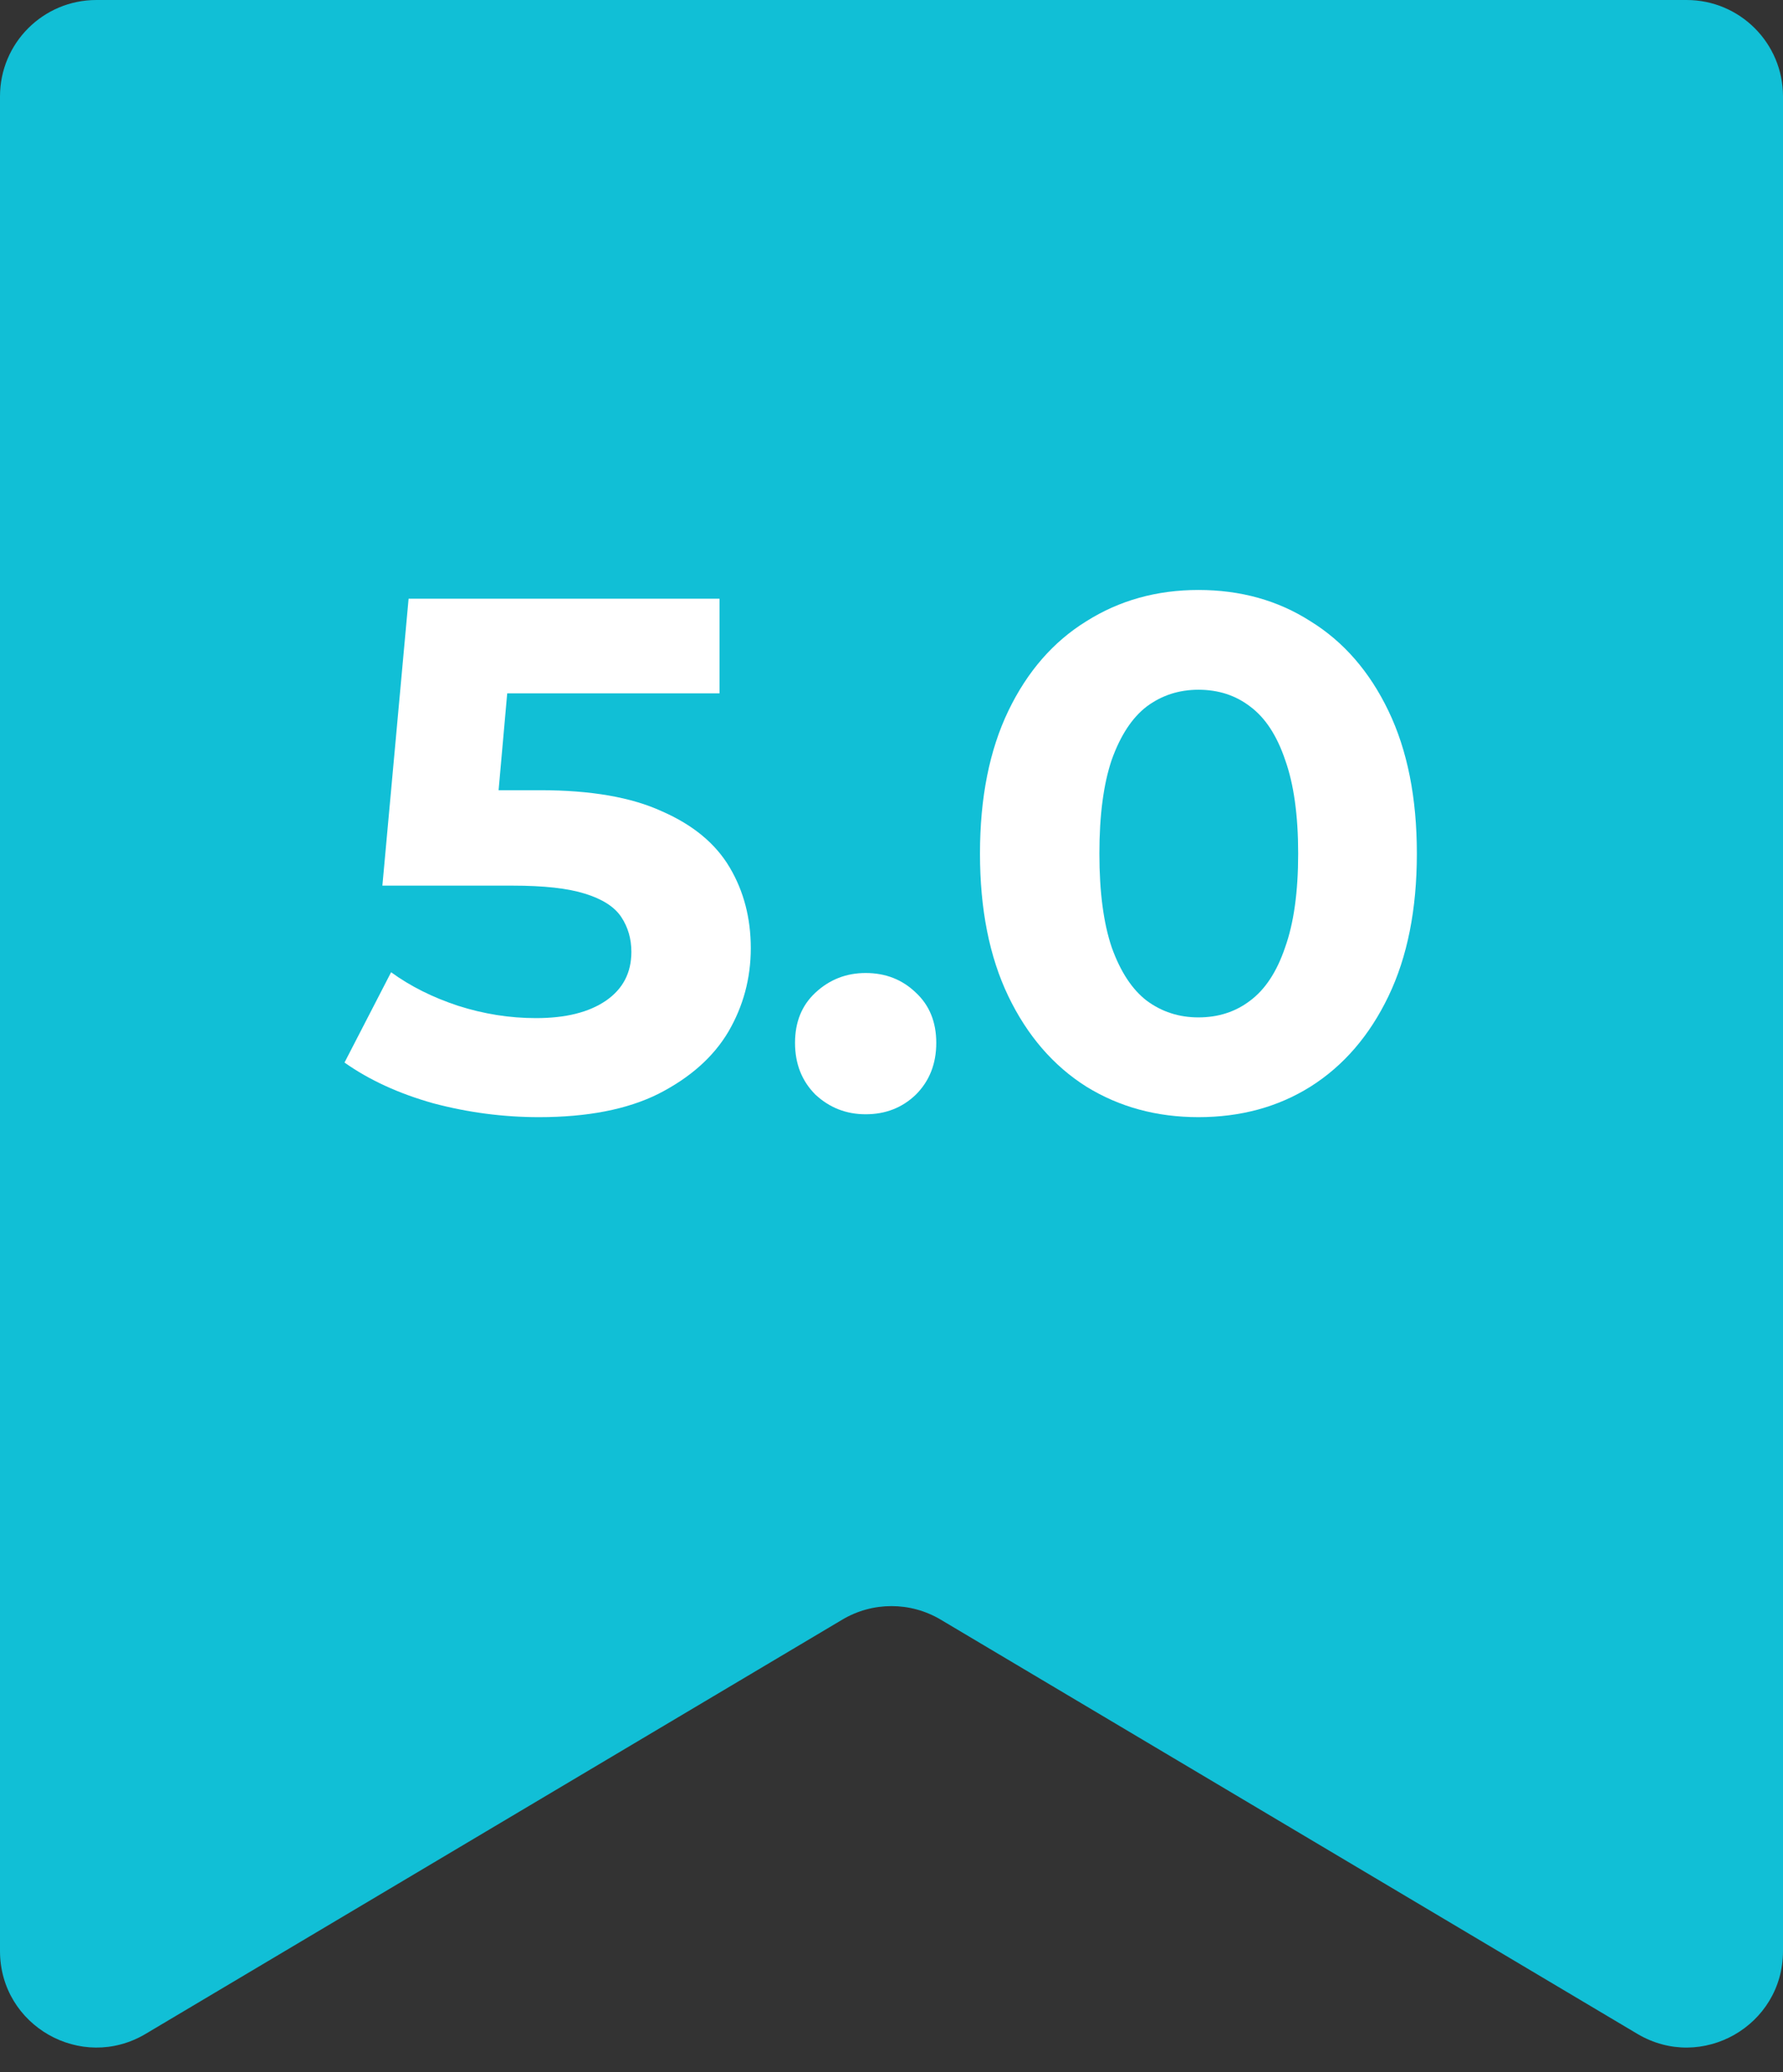
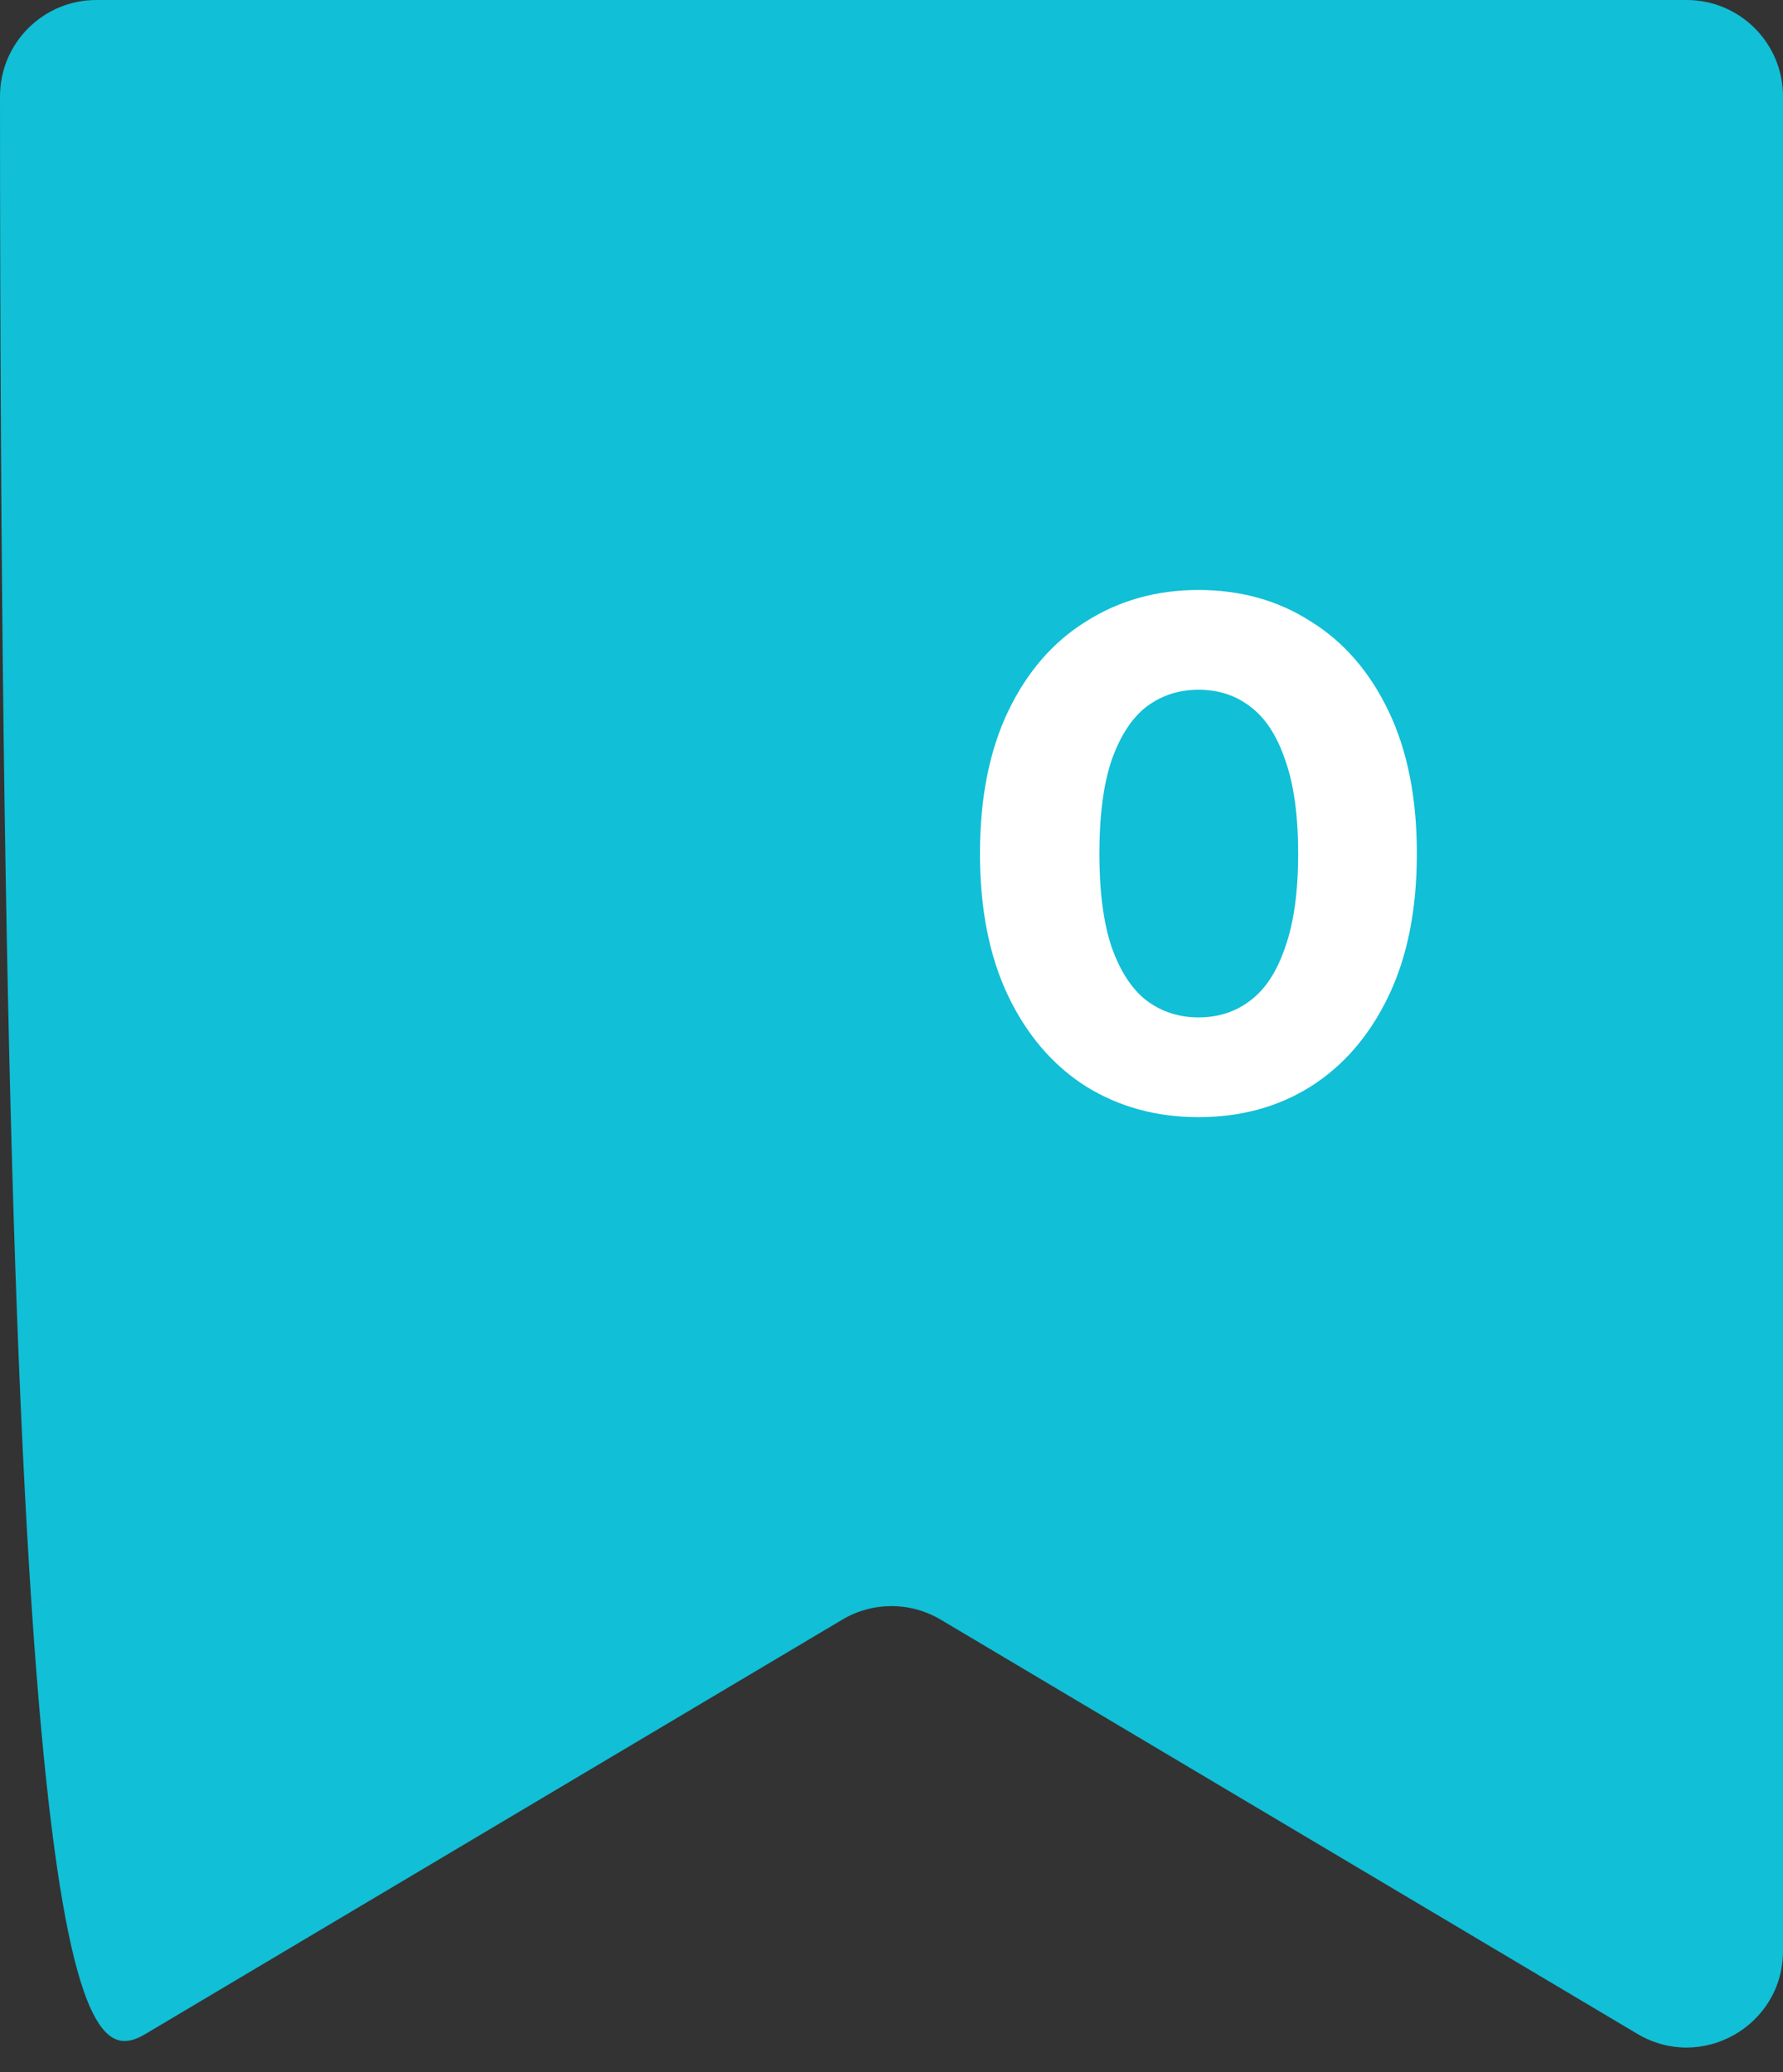
<svg xmlns="http://www.w3.org/2000/svg" width="37" height="43" viewBox="0 0 37 43" fill="none">
  <rect x="0" y="0" width="37" height="43" fill="#333333" stroke="none" />
-   <path d="M0 2V40.484C0 42.035 1.689 42.996 3.022 42.203L17.478 33.608C18.108 33.233 18.892 33.233 19.522 33.608L33.978 42.203C35.311 42.996 37 42.035 37 40.484V2C37 0.895 36.105 0 35 0H2C0.895 0 0 0.895 0 2Z" fill="#11BFD6" />
+   <path d="M0 2C0 42.035 1.689 42.996 3.022 42.203L17.478 33.608C18.108 33.233 18.892 33.233 19.522 33.608L33.978 42.203C35.311 42.996 37 42.035 37 40.484V2C37 0.895 36.105 0 35 0H2C0.895 0 0 0.895 0 2Z" fill="#11BFD6" />
  <path d="M24.869 23.181C24.003 23.181 23.227 22.97 22.542 22.547C21.857 22.114 21.318 21.489 20.925 20.673C20.533 19.857 20.336 18.87 20.336 17.712C20.336 16.553 20.533 15.566 20.925 14.75C21.318 13.934 21.857 13.315 22.542 12.892C23.227 12.459 24.003 12.242 24.869 12.242C25.745 12.242 26.521 12.459 27.196 12.892C27.881 13.315 28.42 13.934 28.812 14.75C29.205 15.566 29.402 16.553 29.402 17.712C29.402 18.87 29.205 19.857 28.812 20.673C28.42 21.489 27.881 22.114 27.196 22.547C26.521 22.97 25.745 23.181 24.869 23.181ZM24.869 21.111C25.282 21.111 25.64 20.995 25.942 20.764C26.254 20.532 26.496 20.165 26.667 19.661C26.848 19.157 26.939 18.508 26.939 17.712C26.939 16.916 26.848 16.266 26.667 15.763C26.496 15.259 26.254 14.891 25.942 14.66C25.64 14.428 25.282 14.312 24.869 14.312C24.466 14.312 24.108 14.428 23.796 14.66C23.494 14.891 23.252 15.259 23.071 15.763C22.9 16.266 22.814 16.916 22.814 17.712C22.814 18.508 22.9 19.157 23.071 19.661C23.252 20.165 23.494 20.532 23.796 20.764C24.108 20.995 24.466 21.111 24.869 21.111Z" fill="white" />
-   <path d="M17.964 23.121C17.561 23.121 17.213 22.985 16.921 22.713C16.639 22.431 16.498 22.073 16.498 21.64C16.498 21.207 16.639 20.86 16.921 20.598C17.213 20.326 17.561 20.19 17.964 20.19C18.377 20.19 18.724 20.326 19.006 20.598C19.288 20.86 19.429 21.207 19.429 21.64C19.429 22.073 19.288 22.431 19.006 22.713C18.724 22.985 18.377 23.121 17.964 23.121Z" fill="white" />
-   <path d="M11.184 23.181C10.448 23.181 9.718 23.086 8.993 22.894C8.278 22.693 7.663 22.411 7.149 22.048L8.116 20.174C8.519 20.467 8.983 20.698 9.506 20.87C10.04 21.041 10.579 21.126 11.123 21.126C11.738 21.126 12.221 21.006 12.574 20.764C12.926 20.522 13.102 20.185 13.102 19.752C13.102 19.48 13.032 19.238 12.891 19.026C12.75 18.815 12.498 18.654 12.136 18.543C11.783 18.432 11.284 18.377 10.64 18.377H7.935L8.479 12.423H14.931V14.388H9.355L10.625 13.27L10.247 17.515L8.978 16.397H11.214C12.261 16.397 13.102 16.543 13.737 16.835C14.382 17.117 14.85 17.505 15.142 17.999C15.434 18.492 15.58 19.051 15.58 19.676C15.58 20.3 15.424 20.88 15.112 21.413C14.8 21.937 14.316 22.365 13.662 22.698C13.017 23.02 12.191 23.181 11.184 23.181Z" fill="white" />
</svg>